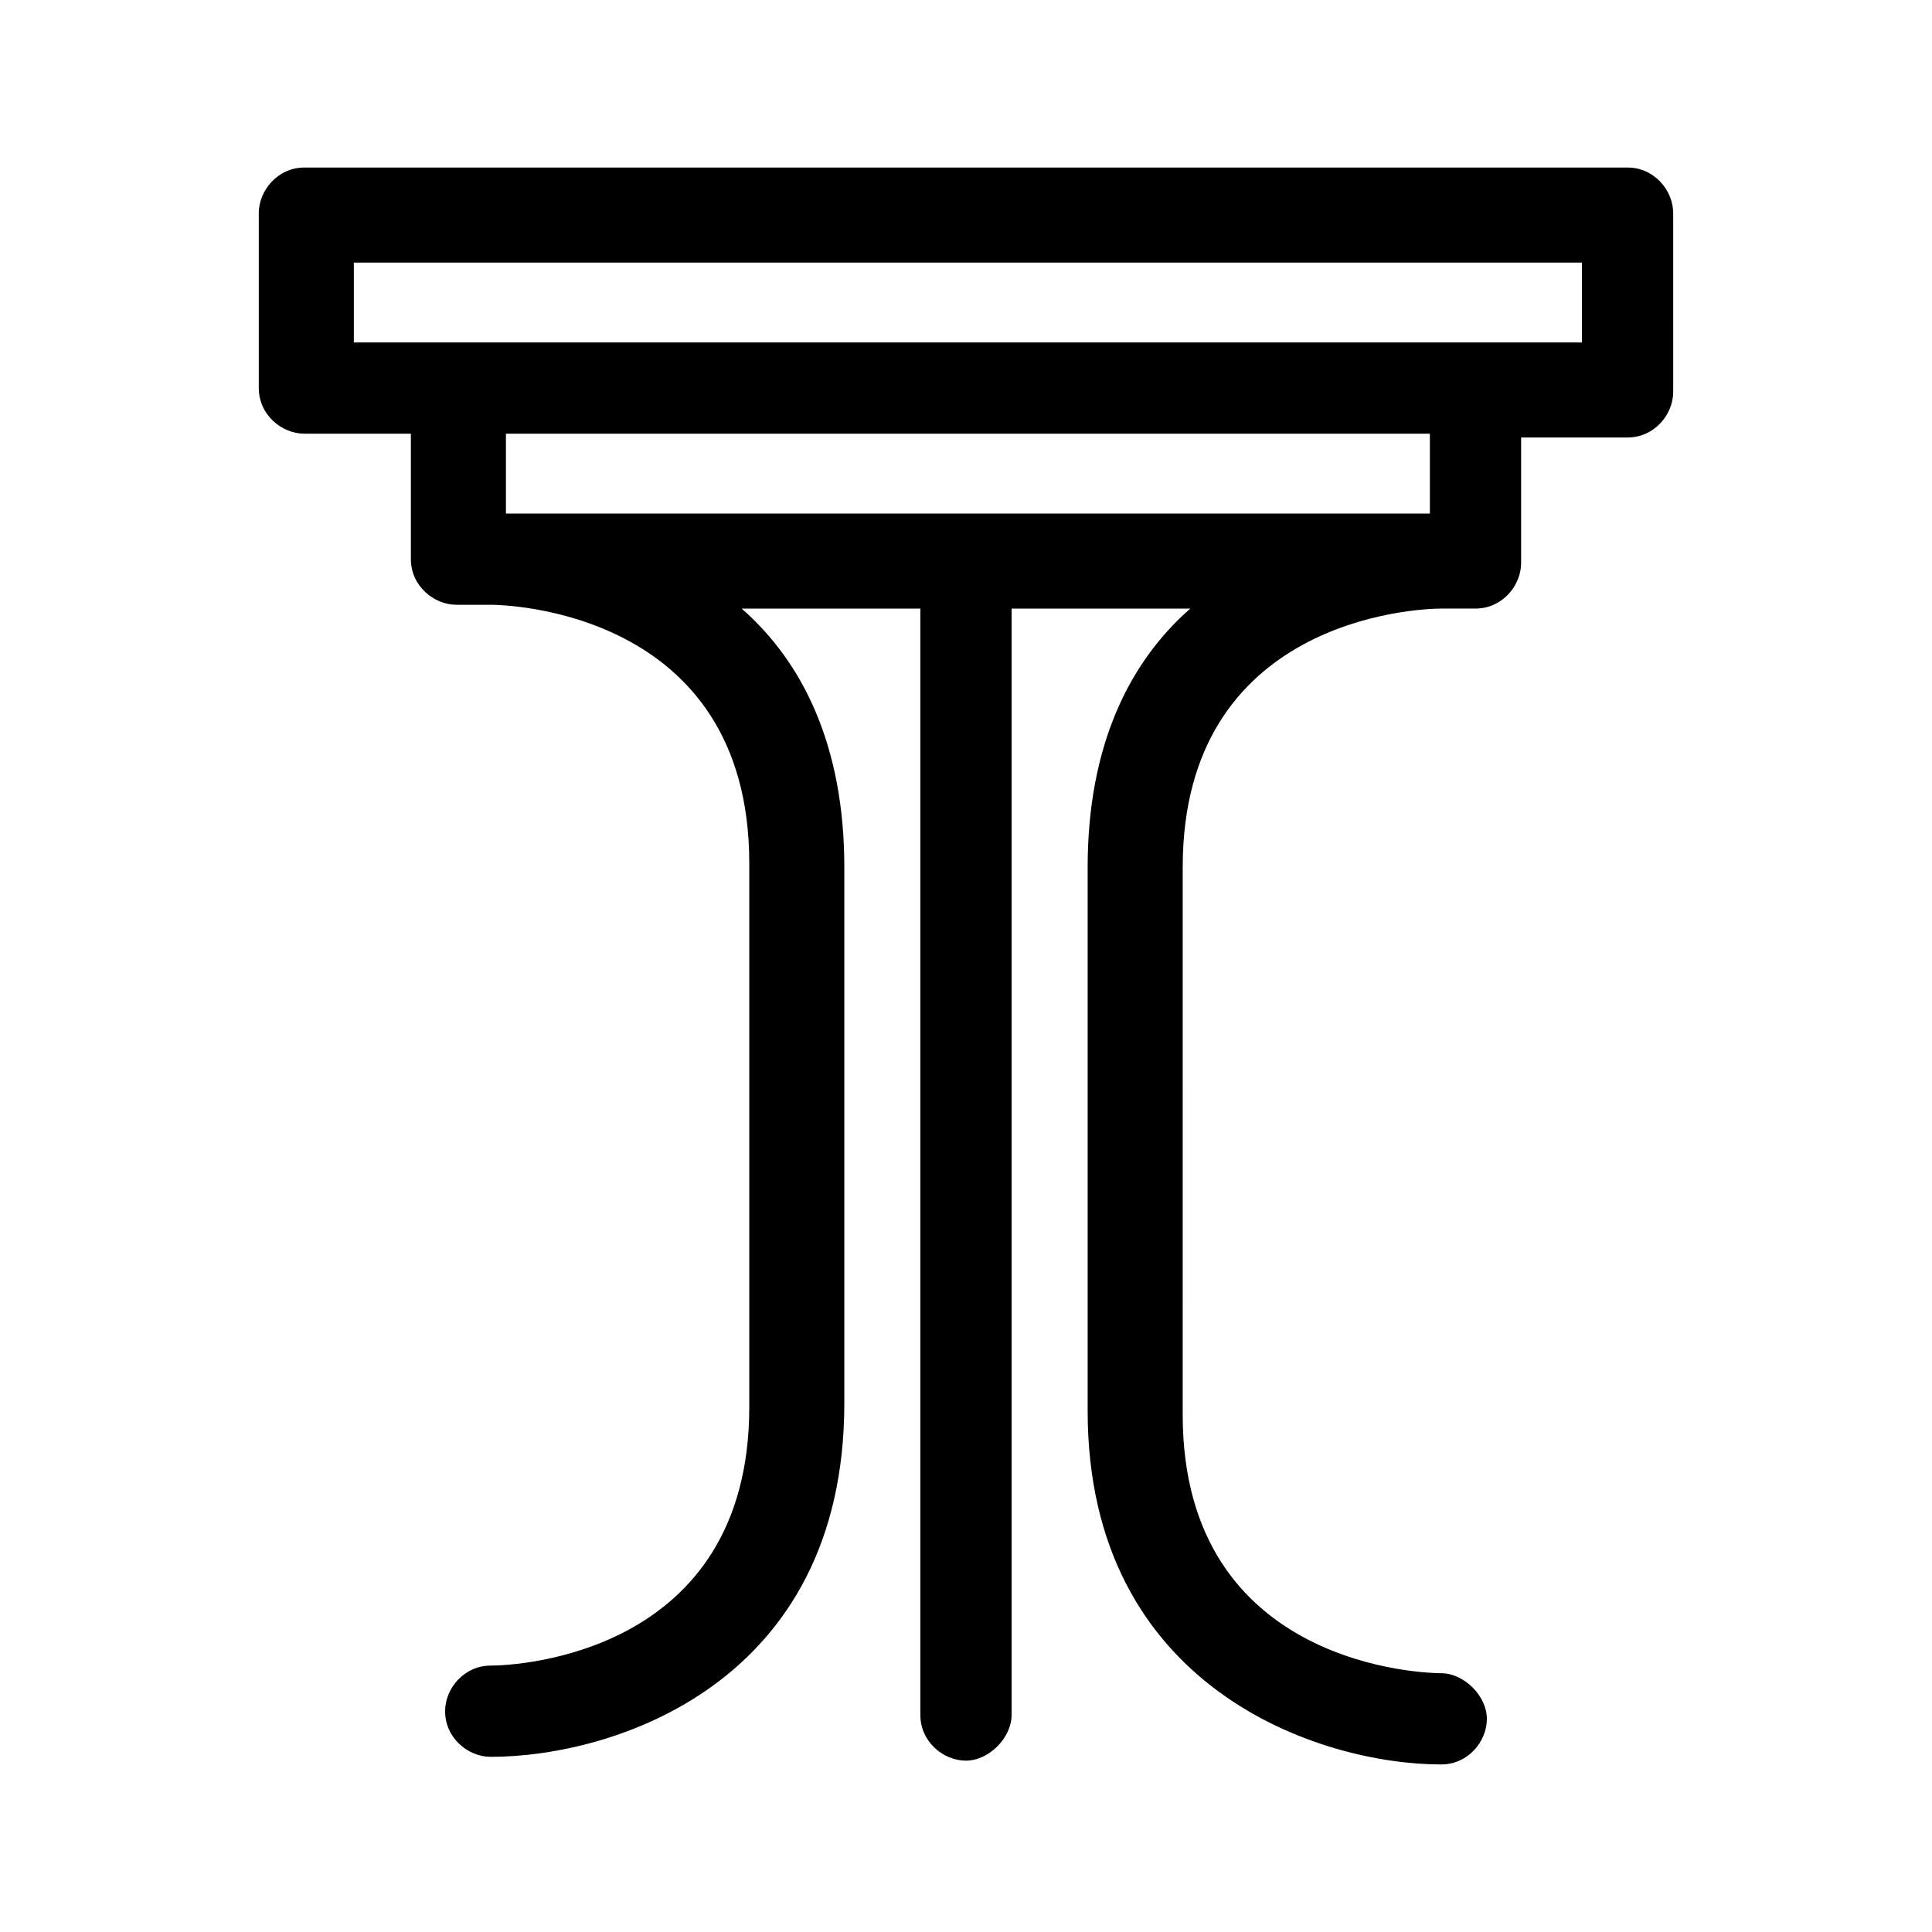
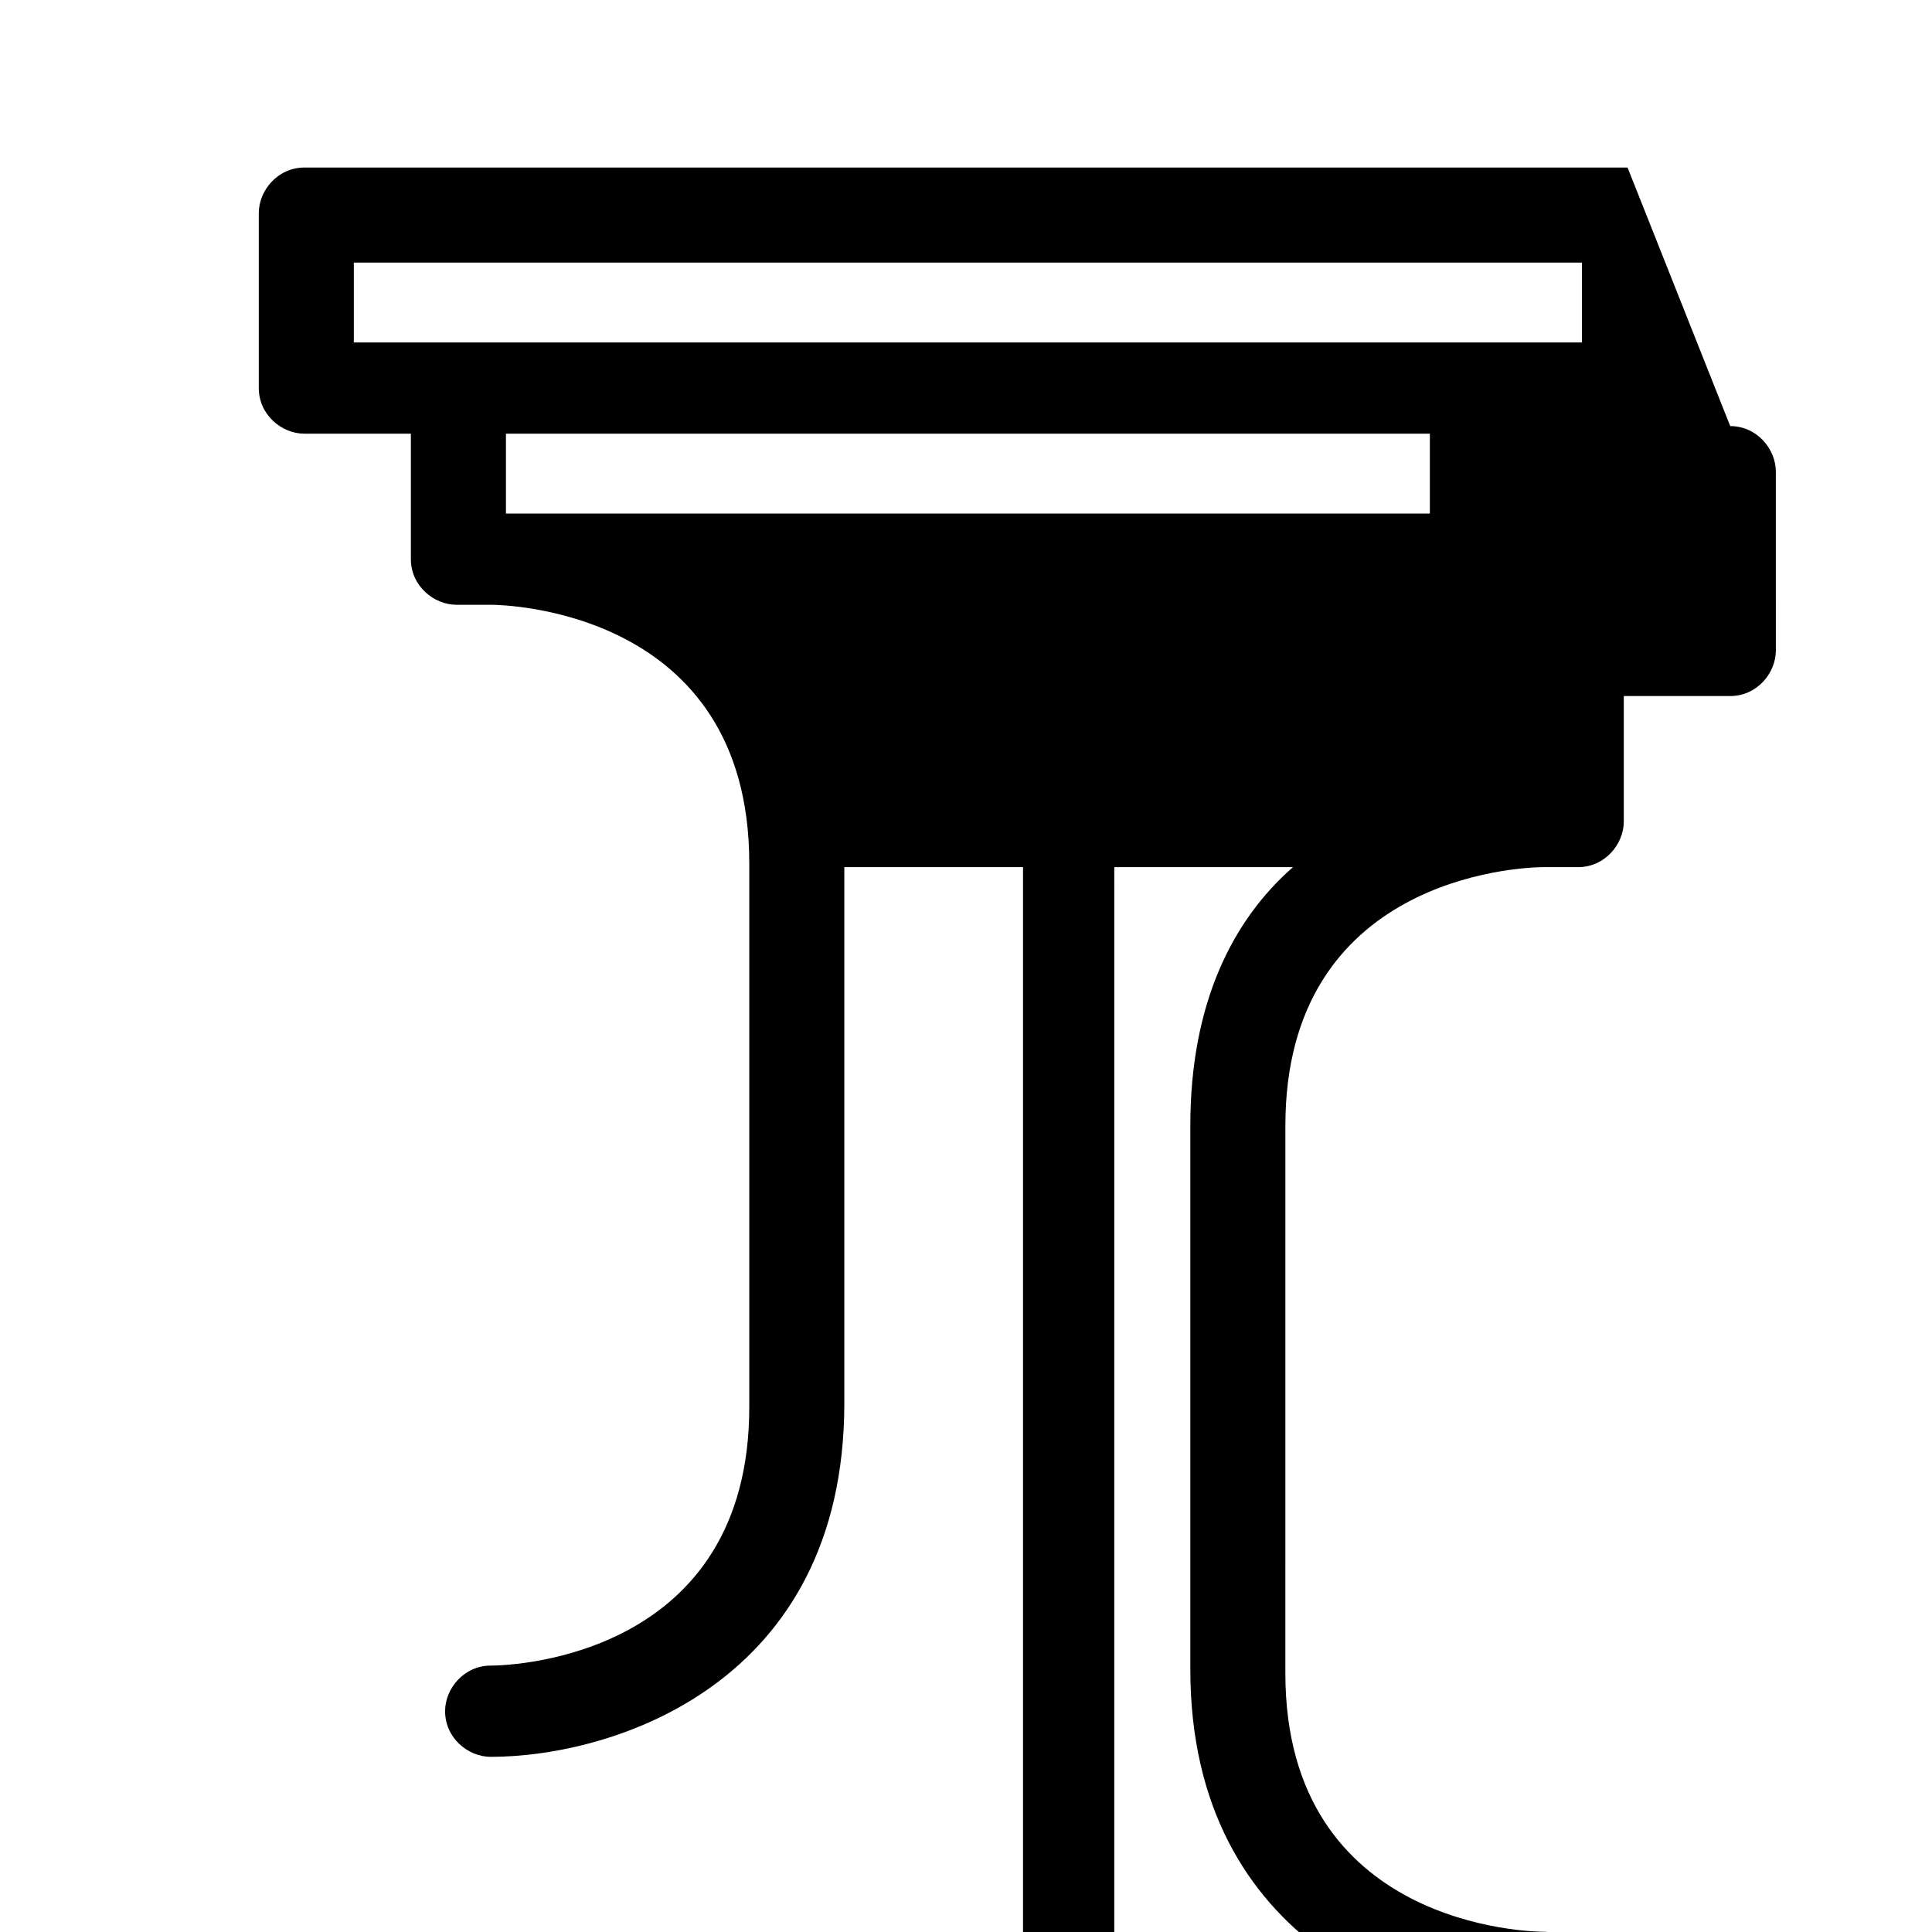
<svg xmlns="http://www.w3.org/2000/svg" fill="#000000" width="800px" height="800px" version="1.1" viewBox="144 144 512 512">
-   <path d="m575.32 188.4h-350.65c-7.051 0-12.09 6.047-12.09 12.09v46.352c0 7.055 6.047 12.09 12.09 12.09h28.215v33.25c0 7.055 6.047 12.09 12.09 12.09h9.07c3.023 0 68.52 1.008 68.52 68.52v144.09c0 65.496-61.465 68.52-68.52 68.52s-12.09 6.047-12.09 12.09c0 7.055 6.047 12.09 12.09 12.09 32.242 0 93.707-19.145 93.707-93.707v-142.07c0-32.242-11.082-54.41-27.207-68.52h47.359v293.22c0 7.055 6.047 12.09 12.09 12.09 6.047 0 12.09-6.047 12.09-12.09l0.004-293.22h47.359c-16.121 14.105-27.207 36.273-27.207 68.52v144.09c0 73.555 61.465 93.707 93.707 93.707 7.055 0 12.09-6.047 12.09-12.09 0-6.047-6.047-12.09-12.09-12.09-3.023 0-68.52-1.008-68.52-68.52l0.004-145.1c0-65.496 61.465-68.52 68.52-68.52h9.07c7.055 0 12.09-6.047 12.09-12.09v-33.25h28.215c7.055 0 12.09-6.047 12.09-12.09l-0.004-47.363c0-6.043-5.035-12.09-12.09-12.09zm-53.402 91.695h-243.84v-21.16h244.85v21.16zm40.305-45.344h-324.45v-21.16h325.46v21.16z" />
+   <path d="m575.32 188.4h-350.65c-7.051 0-12.09 6.047-12.09 12.09v46.352c0 7.055 6.047 12.09 12.09 12.09h28.215v33.25c0 7.055 6.047 12.09 12.09 12.09h9.07c3.023 0 68.52 1.008 68.52 68.52v144.09c0 65.496-61.465 68.52-68.52 68.52s-12.09 6.047-12.09 12.09c0 7.055 6.047 12.09 12.09 12.09 32.242 0 93.707-19.145 93.707-93.707v-142.07h47.359v293.22c0 7.055 6.047 12.09 12.09 12.09 6.047 0 12.09-6.047 12.09-12.09l0.004-293.22h47.359c-16.121 14.105-27.207 36.273-27.207 68.52v144.09c0 73.555 61.465 93.707 93.707 93.707 7.055 0 12.09-6.047 12.09-12.09 0-6.047-6.047-12.09-12.09-12.09-3.023 0-68.52-1.008-68.52-68.52l0.004-145.1c0-65.496 61.465-68.52 68.52-68.52h9.07c7.055 0 12.09-6.047 12.09-12.09v-33.25h28.215c7.055 0 12.09-6.047 12.09-12.09l-0.004-47.363c0-6.043-5.035-12.09-12.09-12.09zm-53.402 91.695h-243.84v-21.16h244.85v21.16zm40.305-45.344h-324.45v-21.16h325.46v21.16z" />
</svg>